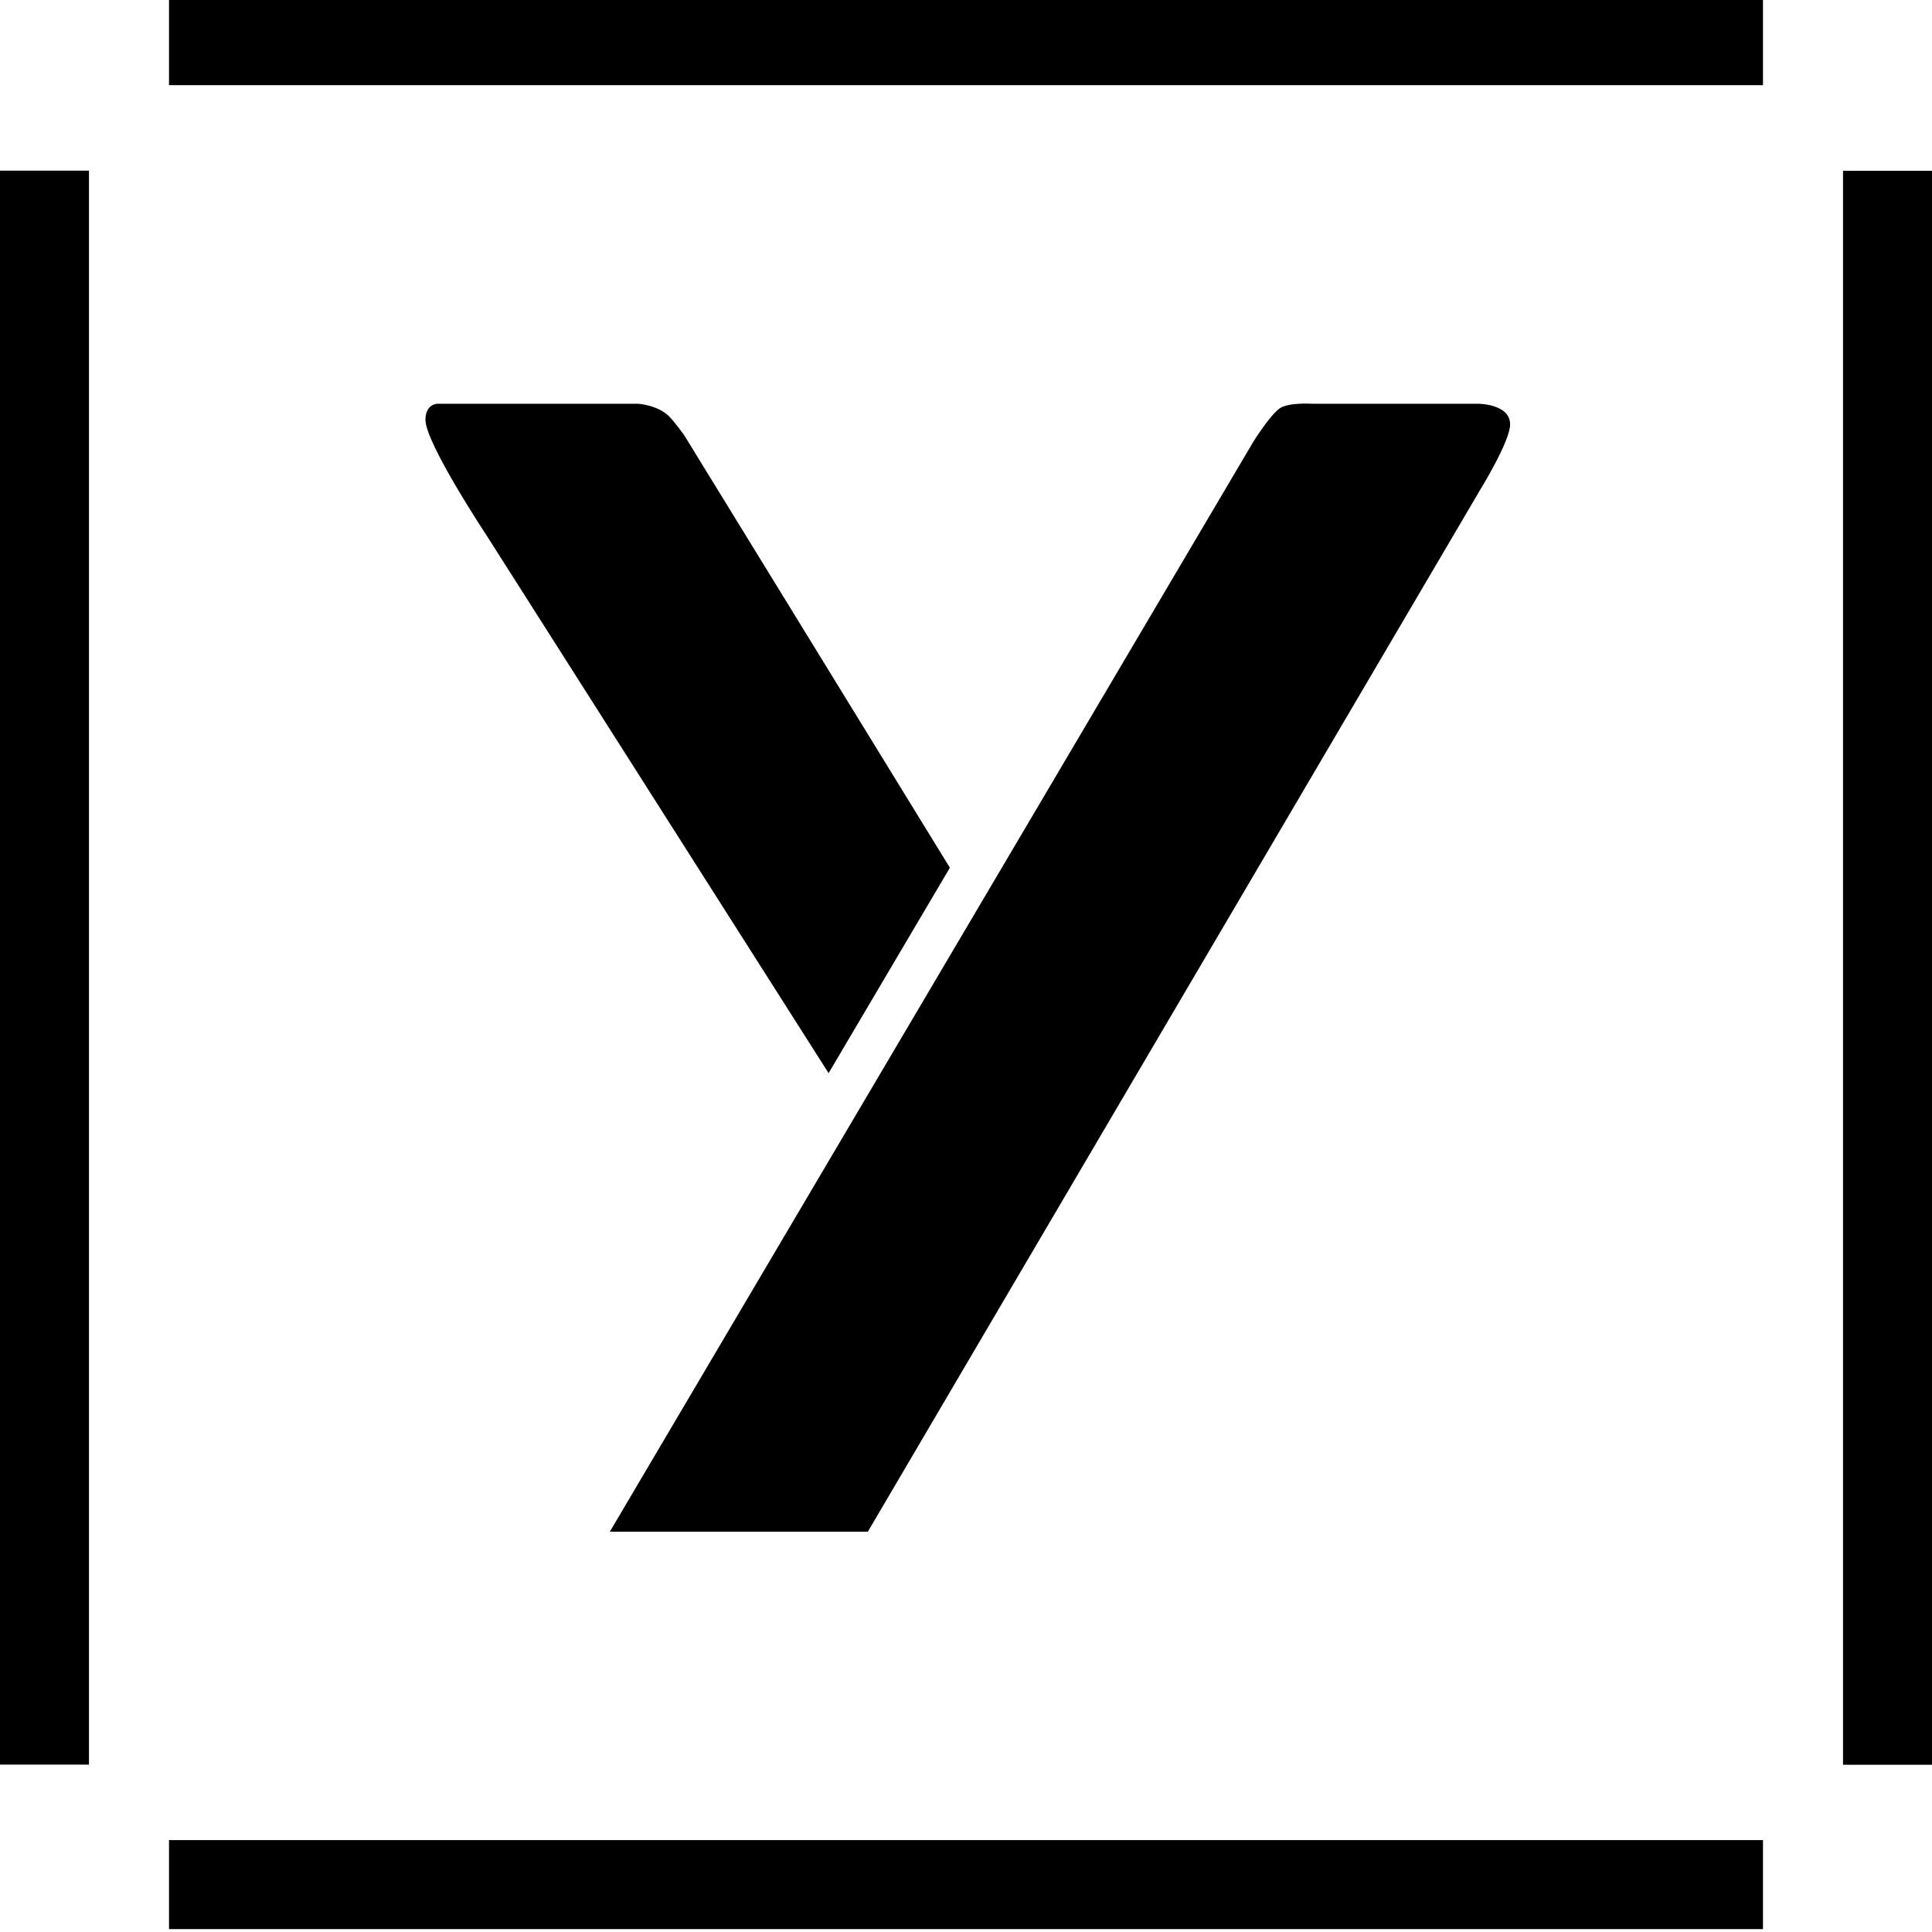
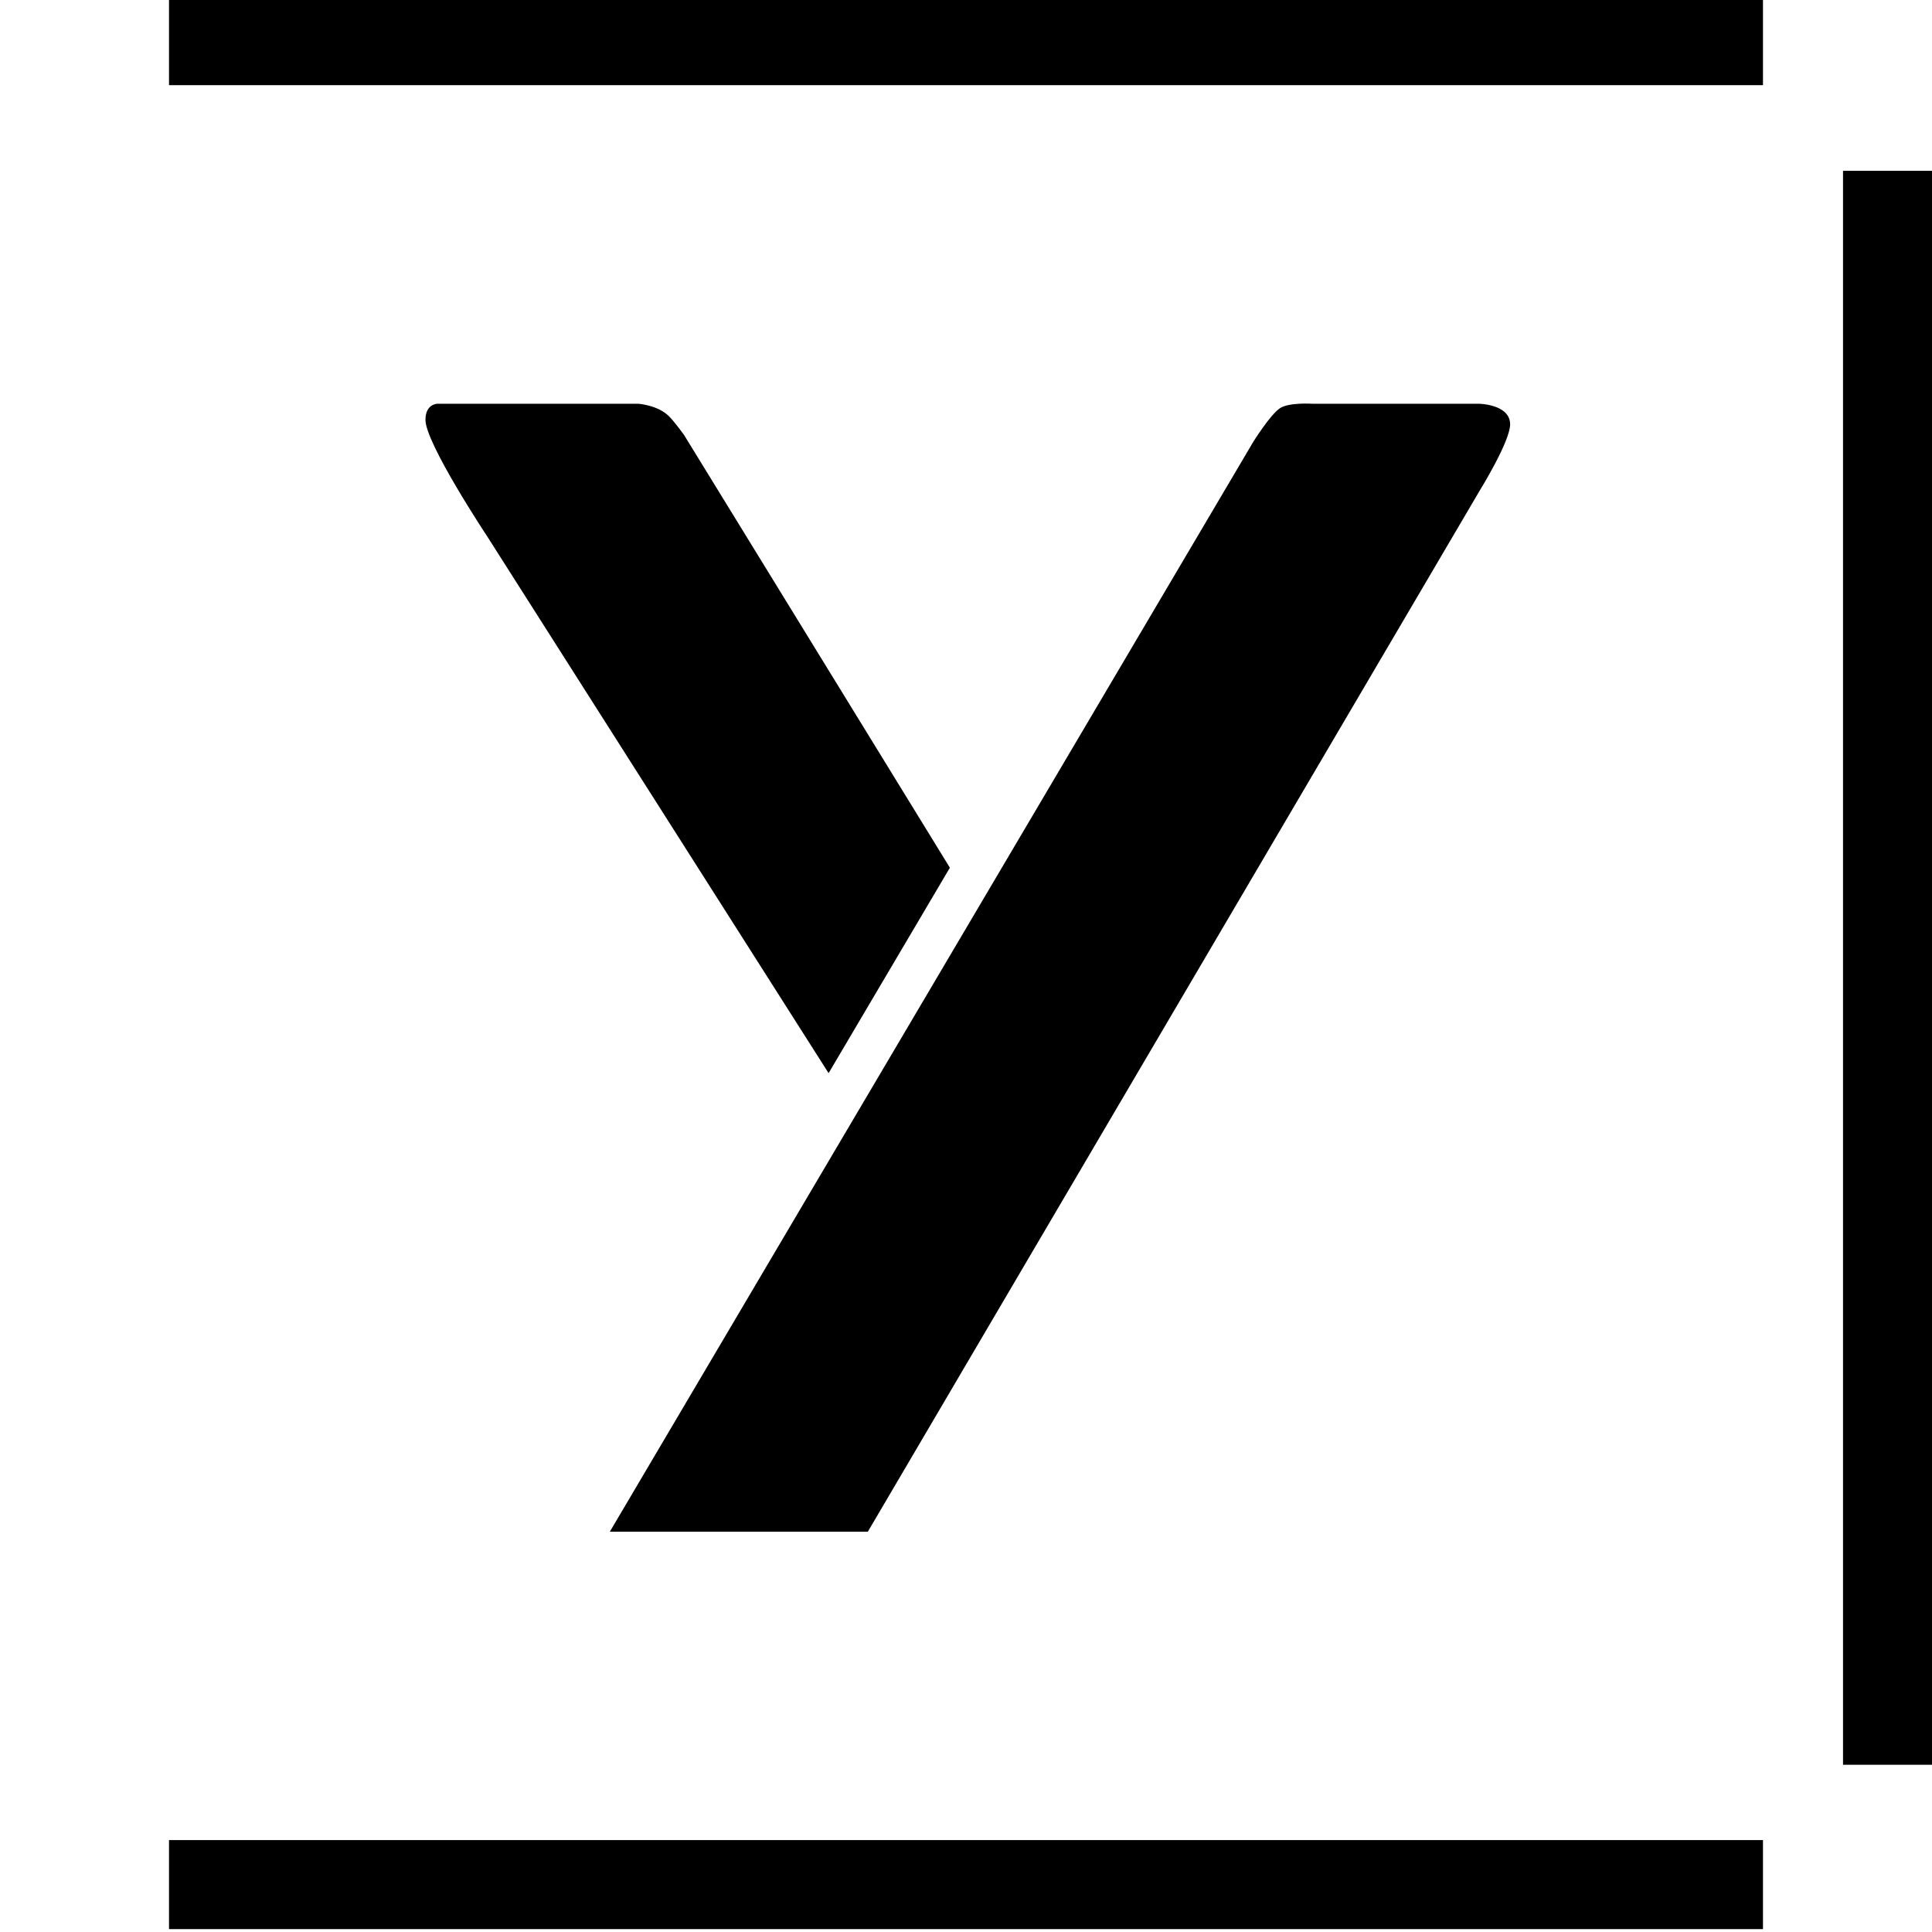
<svg xmlns="http://www.w3.org/2000/svg" xml:space="preserve" fill-rule="evenodd" stroke-linejoin="round" stroke-miterlimit="2" clip-rule="evenodd" viewBox="0 0 160 160" width="40" height="40">
  <style>
        path {
            fill: black;
        }

        @media (prefers-color-scheme: dark) {
            path {
                fill: white;
            }
        }
    </style>
-   <path d="M68.621 88.874 40.334 44.399s-5.099-7.689-5.099-9.627c0-1.334.988-1.335.988-1.335h16.625s1.614.1 2.553 1.033c.469.467 1.243 1.543 1.243 1.543l22.021 35.848-10.044 17.013Zm-18.116 37.972 53.271-90.231s1.419-2.287 2.238-2.817c.753-.488 2.671-.361 2.671-.361h13.784s2.593.028 2.593 1.708c0 1.414-2.522 5.49-2.522 5.49l-50.668 86.211H50.505ZM7.369 14.131v132.005H0V14.131h7.369ZM160 14.145V146.15h-7.369V14.145H160Zm-13.998-7.093H13.997v-7.37h132.005v7.37Zm0 152.707H13.997v-7.37h132.005v7.37Z" />
+   <path d="M68.621 88.874 40.334 44.399s-5.099-7.689-5.099-9.627c0-1.334.988-1.335.988-1.335h16.625s1.614.1 2.553 1.033c.469.467 1.243 1.543 1.243 1.543l22.021 35.848-10.044 17.013Zm-18.116 37.972 53.271-90.231s1.419-2.287 2.238-2.817c.753-.488 2.671-.361 2.671-.361h13.784s2.593.028 2.593 1.708c0 1.414-2.522 5.49-2.522 5.49l-50.668 86.211H50.505ZM7.369 14.131v132.005H0h7.369ZM160 14.145V146.15h-7.369V14.145H160Zm-13.998-7.093H13.997v-7.37h132.005v7.37Zm0 152.707H13.997v-7.37h132.005v7.37Z" />
</svg>